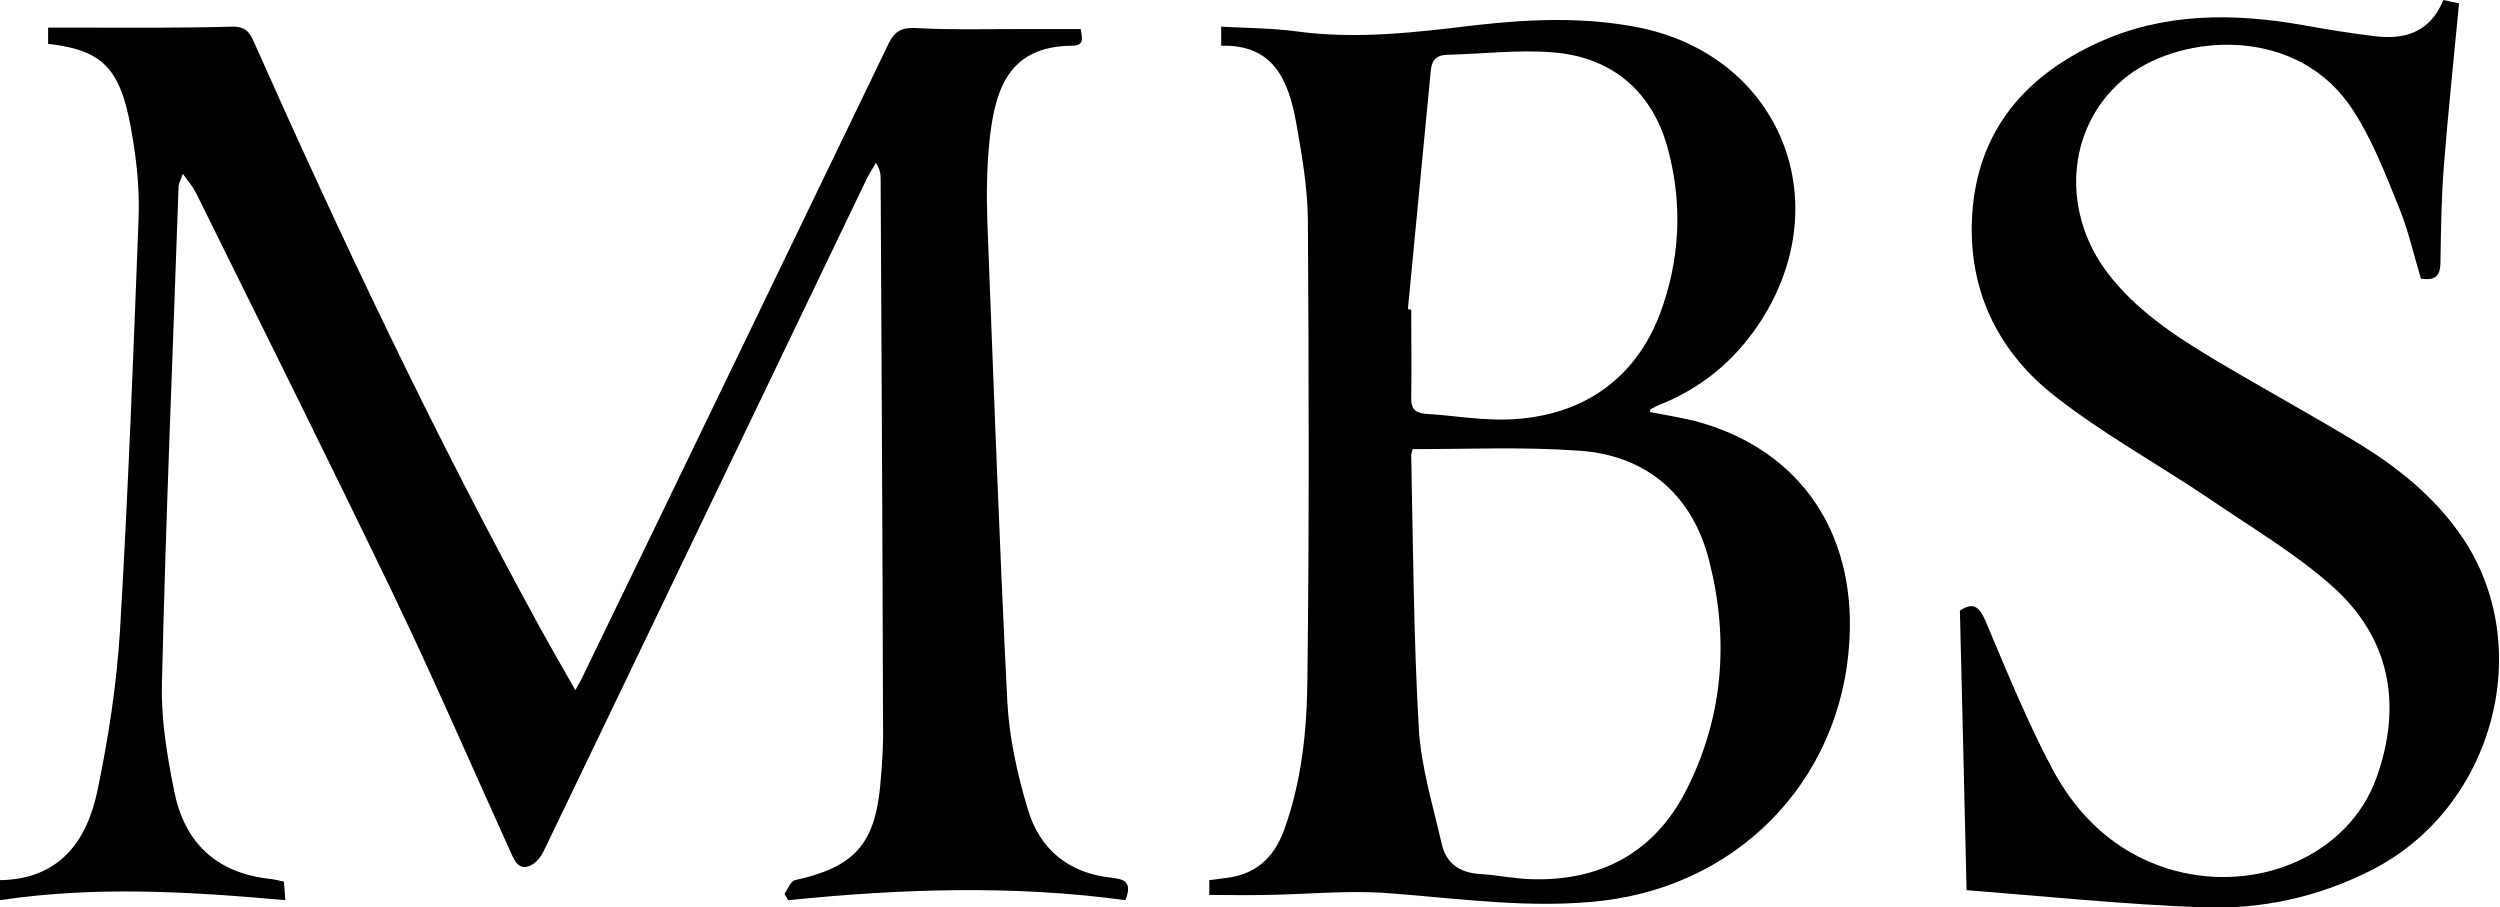
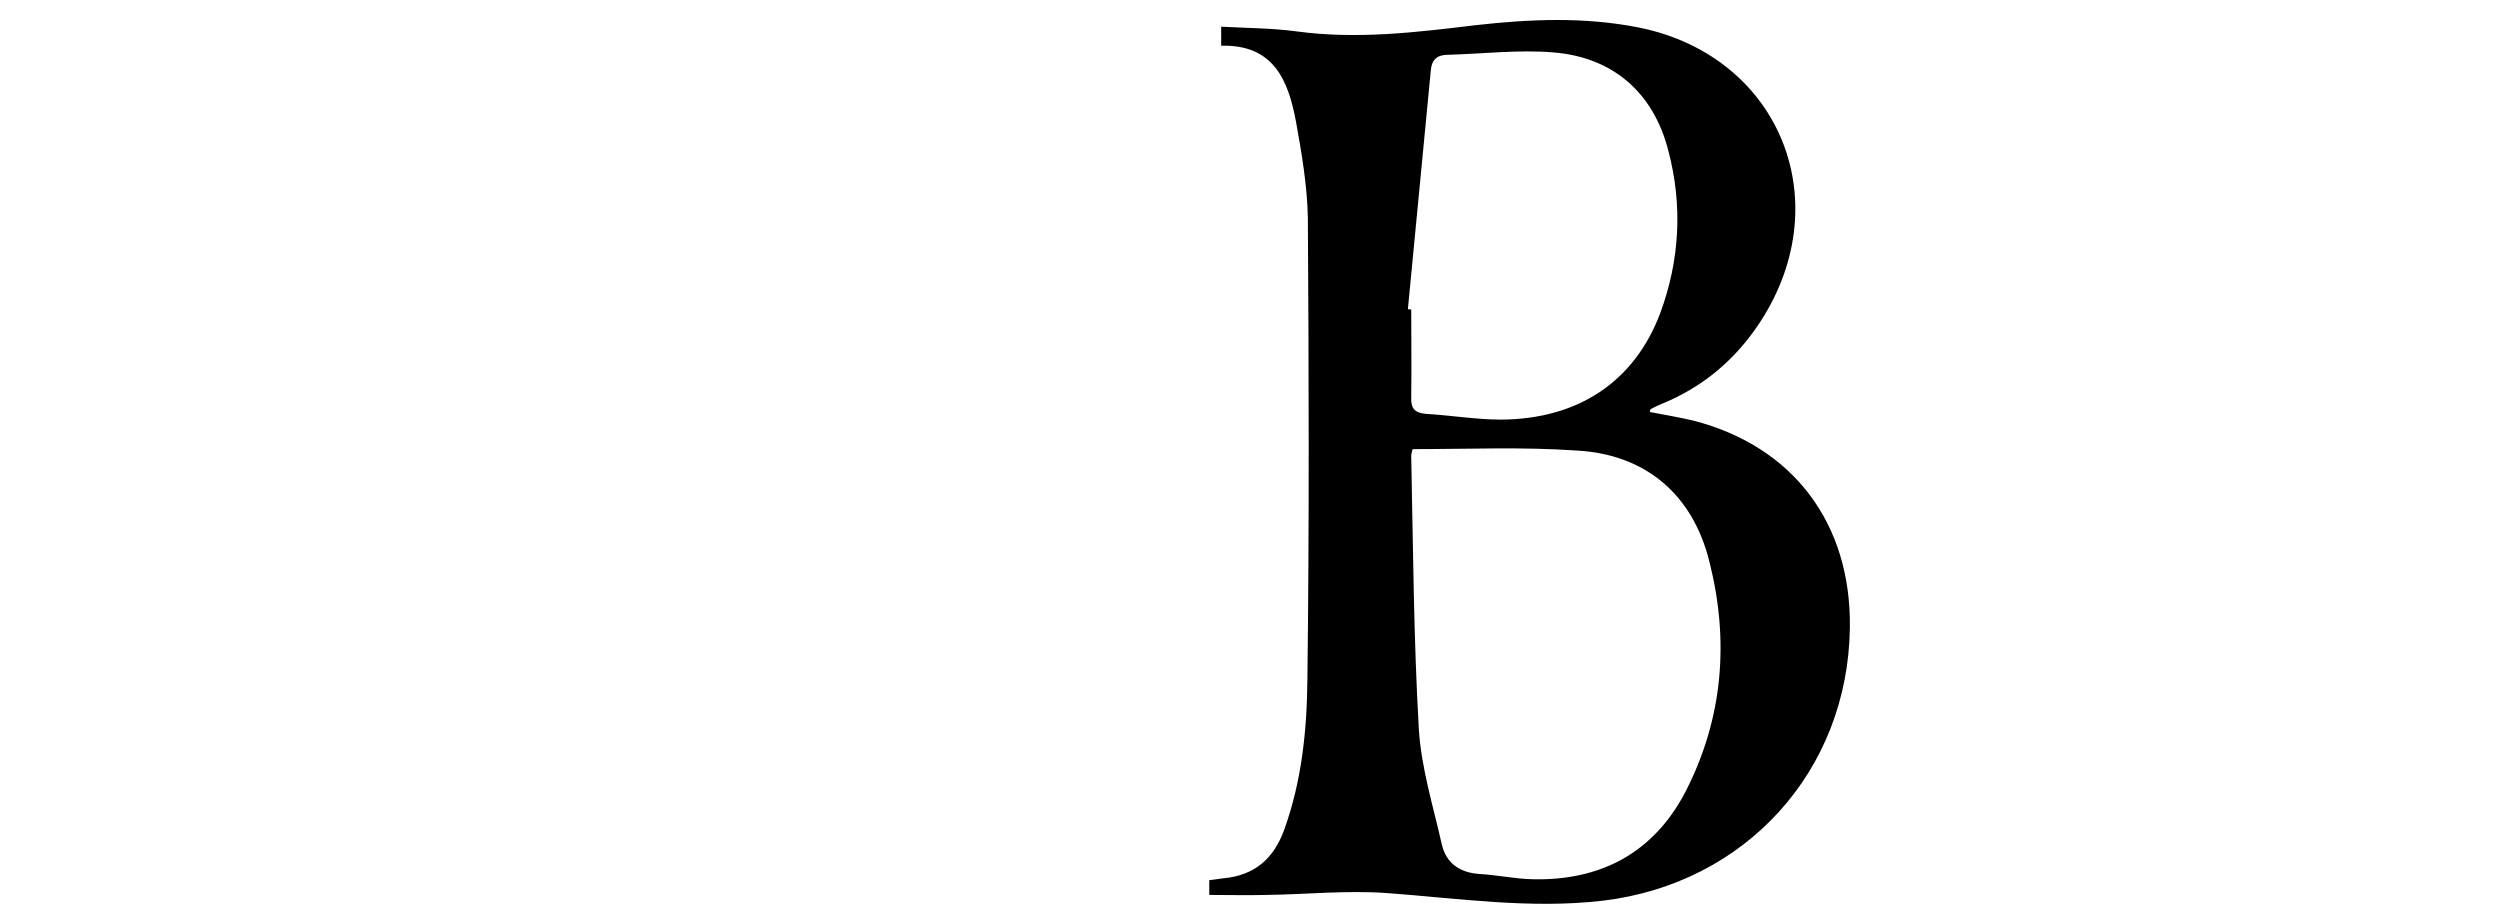
<svg xmlns="http://www.w3.org/2000/svg" version="1.1" id="Layer_1" x="0px" y="0px" width="524.9px" height="190.5px" viewBox="0 0 524.9 190.5" style="enable-background:new 0 0 524.9 190.5;" xml:space="preserve">
-   <path d="M236.3,189c-23.5-3.2-47.1-2.4-70.8,0c-0.3-0.4-0.5-0.9-0.8-1.3c0.7-1,1.3-2.7,2.2-2.9c12.3-2.7,16.7-7.4,17.9-19.7  c0.4-4.3,0.7-8.6,0.6-12.9c-0.1-38.2-0.3-76.4-0.5-114.6c0-1-0.1-2.1-1-3.4c-0.7,1.2-1.4,2.3-2,3.5c-22.6,47-45.1,94-67.7,140.9  c-0.6,1.3-1.7,2.7-3,3.2c-2.2,0.9-3.1-0.9-3.9-2.7c-8.3-18.3-16.3-36.8-25-54.9C68.8,96.2,54.9,68.3,41.1,40.4  c-0.6-1.2-1.5-2.2-2.7-3.9c-0.5,1.4-0.8,1.9-0.9,2.5c-1.2,34.9-2.7,69.7-3.5,104.6c-0.2,7.5,1.1,15.2,2.6,22.6  c2.1,10.6,8.7,17,19.8,18.3c1,0.1,1.9,0.3,3.2,0.6c0.1,1,0.2,2.1,0.3,3.9C39.8,187.2,20,186,0,189c0-1.9,0-2.9,0-4.2  c12.5-0.2,18.3-8.2,20.5-19c2.3-11,4-22.2,4.7-33.5c1.7-28.8,2.8-57.6,3.9-86.5c0.2-5.5-0.3-11.1-1.2-16.5  C25.6,14.5,22,10.6,10.1,9.2c0-1,0-2.1,0-3.4c2.5,0,4.8,0,7.1,0c10.4,0,20.9,0.1,31.3-0.2c2.7-0.1,3.8,0.8,4.8,3.2  C71.9,50.6,91.5,91.9,113.5,132c2.3,4.2,4.7,8.3,7.3,12.9c0.8-1.5,1.5-2.6,2-3.8c21.3-43.9,42.5-87.9,63.7-131.8  c1.4-2.9,2.9-3.6,6.1-3.4c7.1,0.4,14.2,0.2,21.3,0.2c4.3,0,8.5,0,13,0c0.2,1.6,1,3.5-1.8,3.5C212,9.7,209,18.4,207.8,29.1  c-0.6,5.7-0.7,11.5-0.5,17.3c1.3,33.6,2.5,67.3,4.2,100.9c0.4,7.6,2.1,15.3,4.3,22.6c2.5,8.5,8.7,13.5,17.7,14.4  C235.7,184.6,237.9,184.9,236.3,189z" />
  <path d="M256.4,9.6c0-1.4,0-2.5,0-4c5.4,0.3,10.7,0.3,15.9,1c12.6,1.7,25,0.2,37.4-1.3c11.5-1.3,23-1.8,34.5,0.5  c29.9,6.1,42.2,37.3,24.7,62.8c-5.1,7.4-11.7,12.8-20,16.2c-0.8,0.3-1.6,0.7-2.3,1.1c-0.1,0-0.1,0.2-0.2,0.6  c3.1,0.6,6.1,1.1,9.1,1.8c21,5.4,33.2,21.6,32.9,43.5c-0.4,30.1-21.9,53.7-51.8,57.3c-15.3,1.8-30.4-0.5-45.5-1.6  c-8.4-0.6-16.9,0.3-25.3,0.4c-3.9,0.1-7.8,0-11.9,0c0-0.9,0-2,0-3.1c1.1-0.1,2.1-0.3,3-0.4c6.5-0.6,10.5-4.1,12.7-10.1  c3.7-10.2,4.8-20.9,4.9-31.5c0.4-32.3,0.3-64.6,0.1-96.9c-0.1-6.8-1.3-13.7-2.5-20.4C270.5,17,267.5,9.3,256.4,9.6z M296.6,94.3  c-0.2,0.7-0.3,1-0.3,1.4c0.4,19.1,0.5,38.3,1.6,57.4c0.5,8.1,3,16.1,4.8,24.1c0.9,4,3.7,6,7.9,6.3c3.7,0.2,7.3,1,11,1.1  c14.4,0.4,25.6-5.5,32.3-18.4c7.9-15.4,9.2-31.7,5-48.3c-3.5-14.1-13.4-22.5-27.8-23.3C319.7,93.8,308.3,94.3,296.6,94.3z   M295.6,64.9c0.2,0,0.4,0.1,0.7,0.1c0,6.1,0.1,12.3,0,18.4c-0.1,2.3,0.7,3.3,3.1,3.5c5.3,0.3,10.5,1.2,15.8,1.2  c16.2-0.1,28-8,33.4-22.4c4.1-11.1,4.7-22.6,1.7-34c-3.1-12.2-11.6-19.7-24.2-20.7c-7.3-0.6-14.7,0.3-22,0.5c-2.3,0-3.5,0.9-3.7,3.4  C298.8,31.5,297.2,48.2,295.6,64.9z" />
-   <path d="M412.9,186.9c-0.5-20.4-0.9-39.5-1.4-58.7c2.6-1.7,3.9-1.1,5.3,2c4.5,10.6,8.8,21.3,14.2,31.4c5.2,9.7,13,17.2,23.9,20.7  c18.4,5.8,38.2-2.5,44.1-19.1c5.4-15.2,2.9-29.2-9.3-40.1c-8-7.1-17.4-12.6-26.3-18.7c-10.6-7.1-21.8-13.3-31.8-21.1  c-11.6-9-18-21.4-17.6-36.4c0.5-18.3,10.3-30.5,26.4-37.9c13.9-6.4,28.6-6.3,43.3-3.7c5,0.9,9.9,1.7,14.9,2.3  c6.4,0.8,11.7-0.9,14.4-7.6c1.3,0.3,2.4,0.5,3.3,0.7c-1.1,11.6-2.3,22.9-3.2,34.3c-0.5,6.6-0.6,13.2-0.7,19.9c0,2.9-0.9,4.1-4.1,3.6  c-1.5-4.9-2.6-10-4.6-14.9c-2.8-6.9-5.5-14-9.5-20.2c-11.5-18.2-35.8-16.3-47.3-7.6c-12.7,9.6-14.7,27.9-4.4,41.5  c6.1,8,14.3,13.3,22.8,18.4c9.9,5.9,20,11.4,29.9,17.4c8.3,5.1,15.9,11.2,21.5,19.3c16.1,23.2,6.9,57.3-18.8,70.3  c-11.2,5.7-23.2,8.3-35.6,7.8C446,189.9,429.5,188.2,412.9,186.9z" />
</svg>